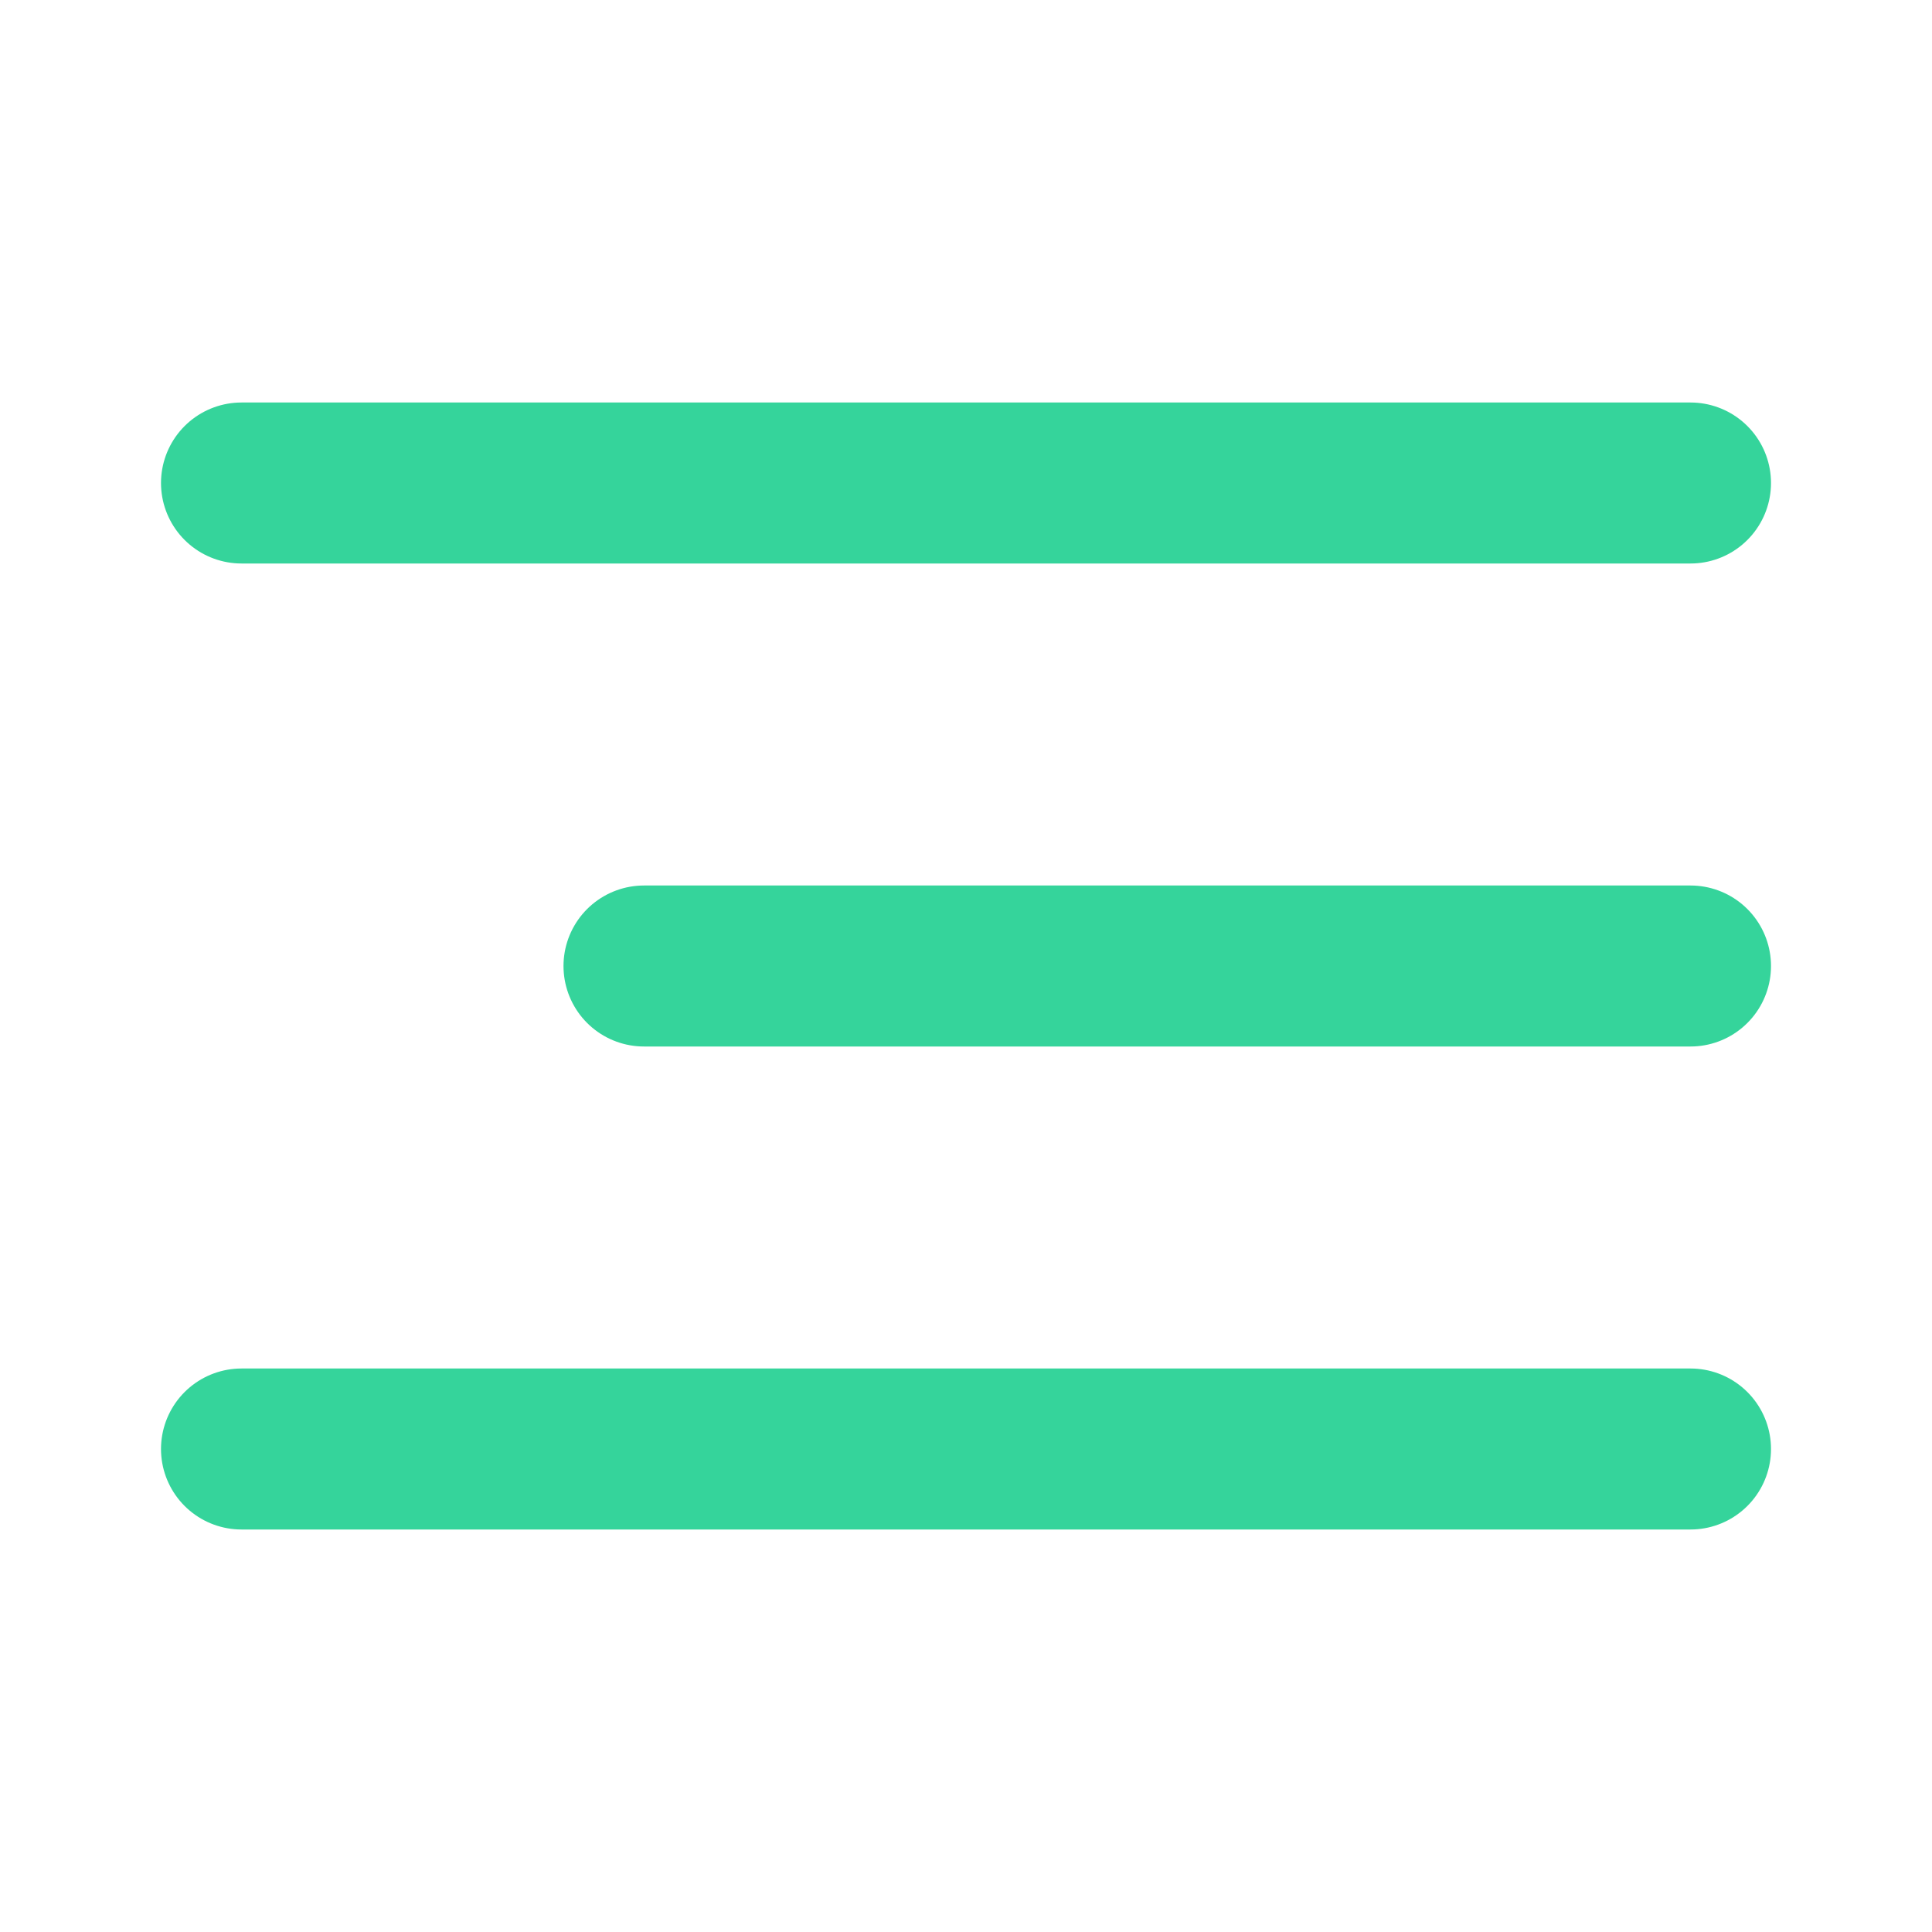
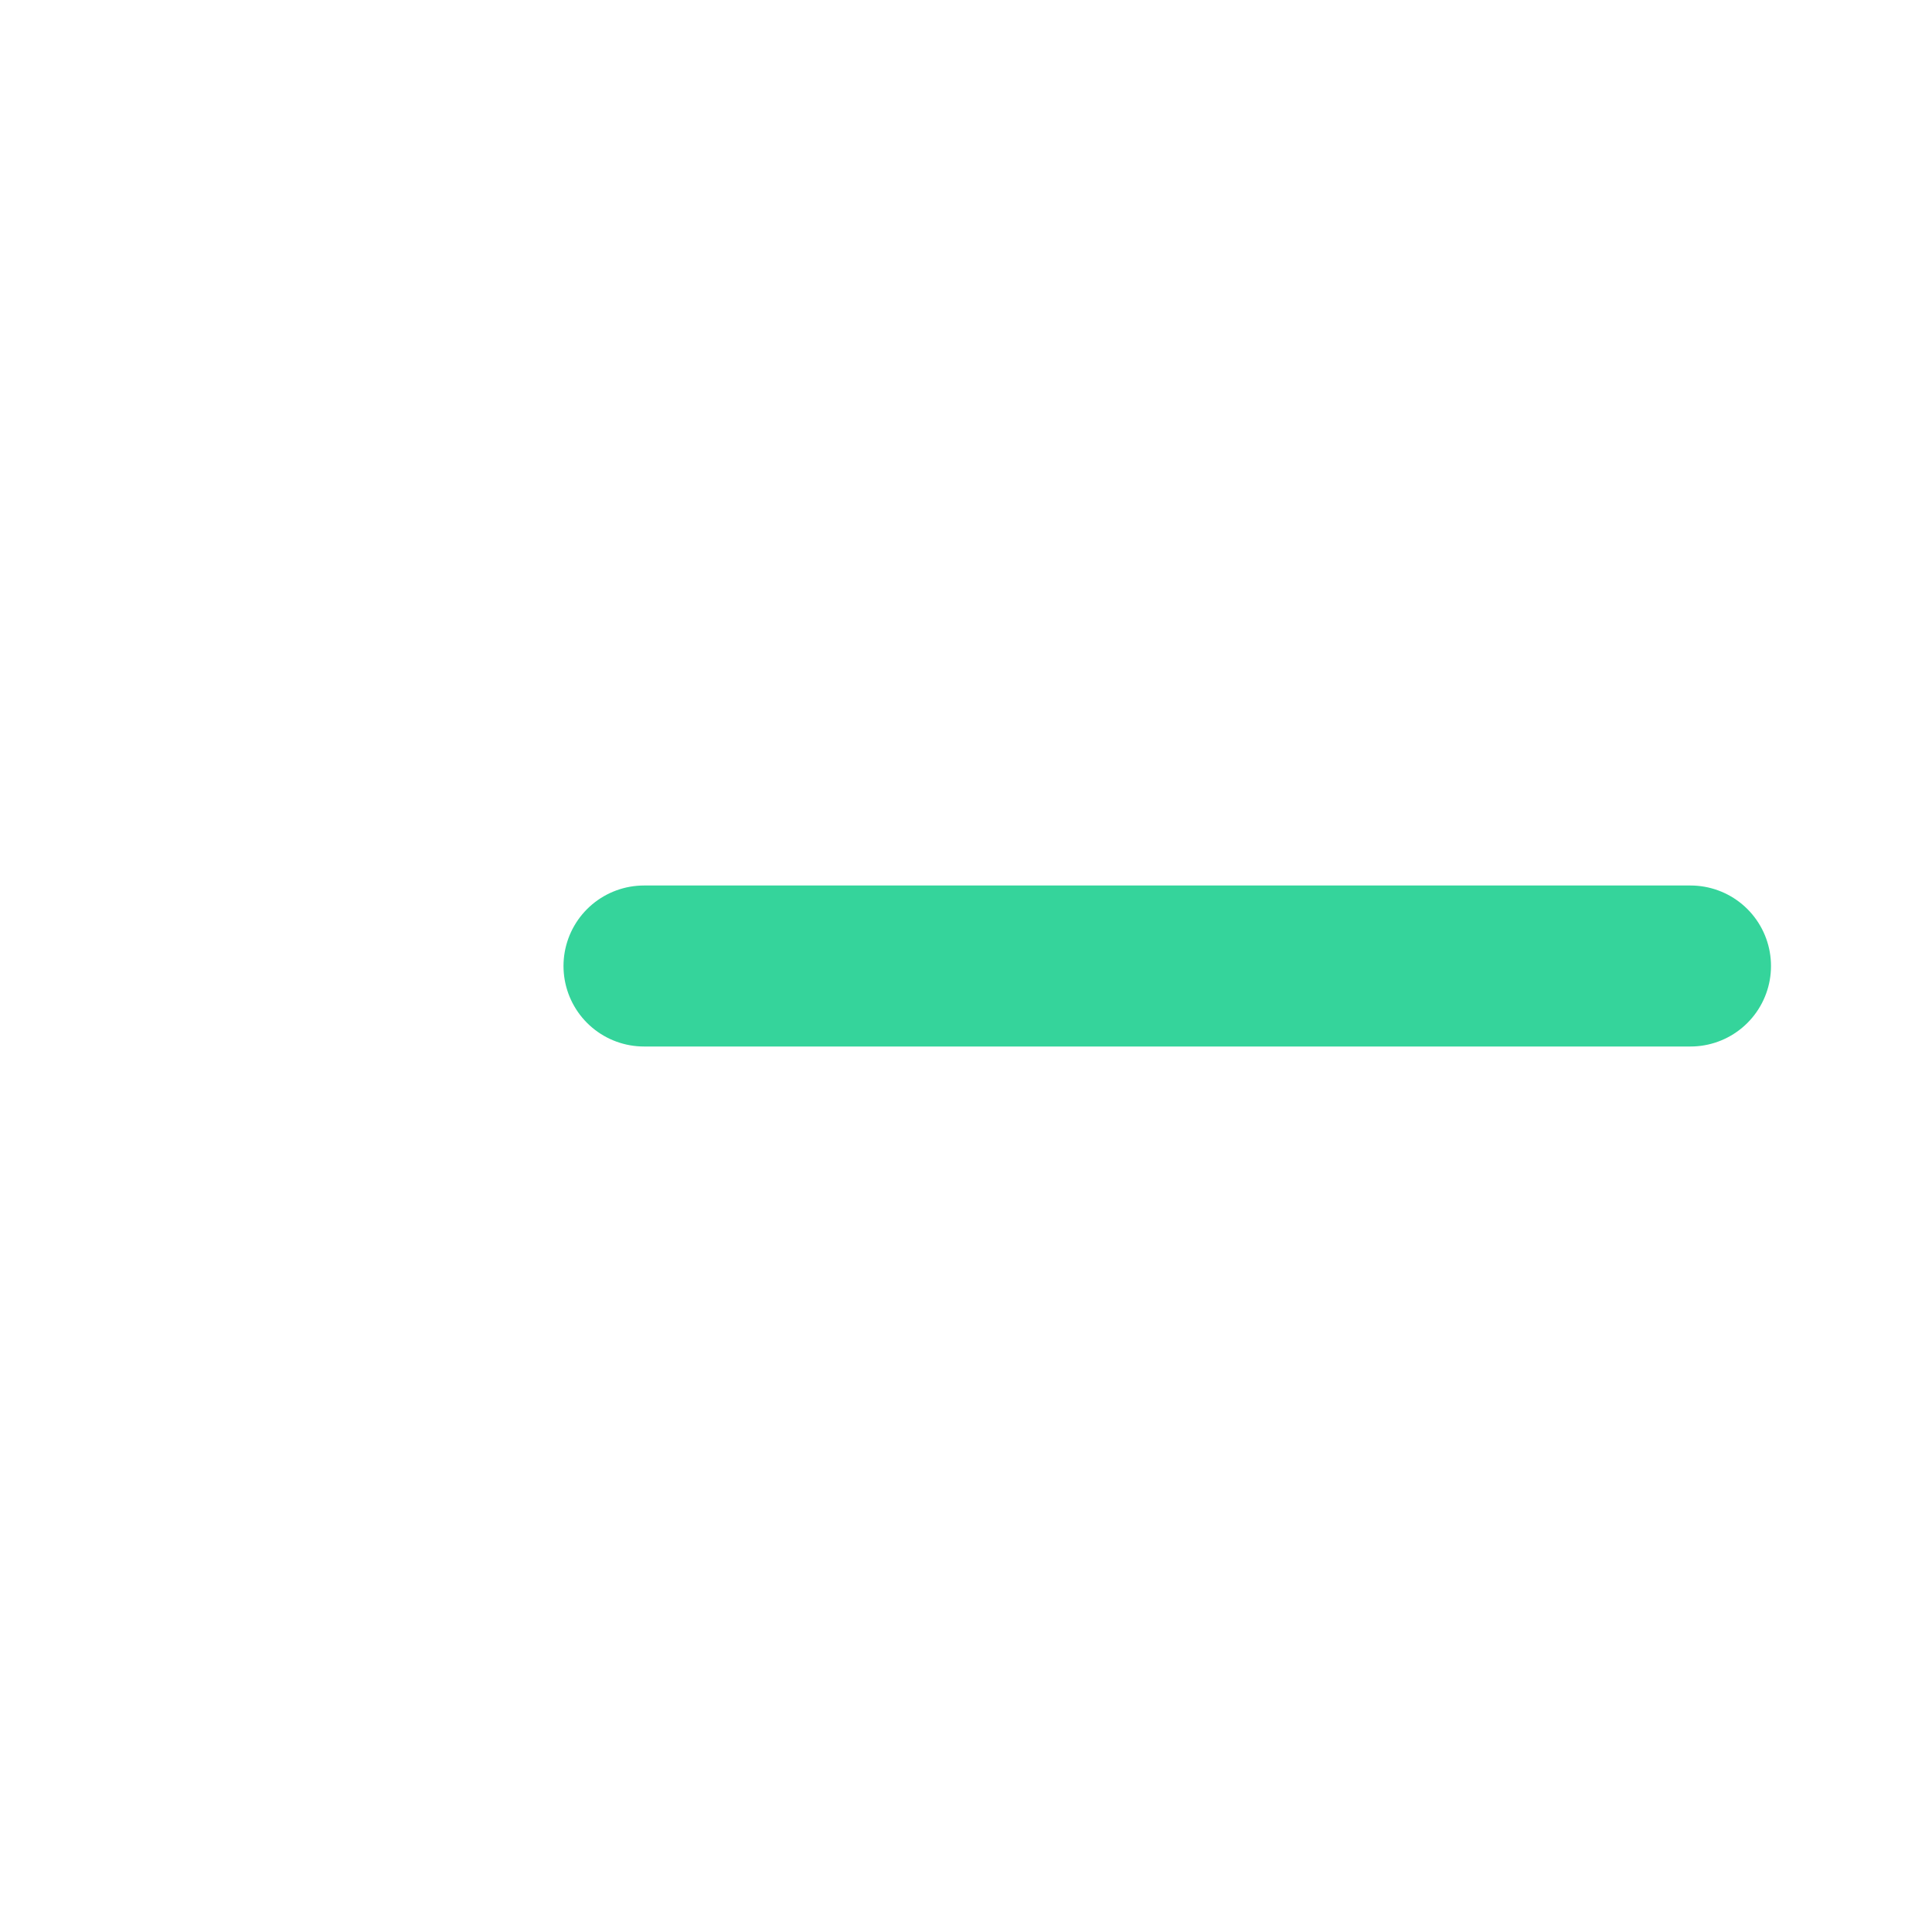
<svg xmlns="http://www.w3.org/2000/svg" width="24" height="24" viewBox="0 0 24 24" fill="none">
  <path d="M8 12L21 12" stroke="#35D49B" stroke-width="2" stroke-linecap="round" stroke-linejoin="round" />
-   <path d="M3 6H21" stroke="#35D49B" stroke-width="2" stroke-linecap="round" stroke-linejoin="round" />
-   <path d="M3 18H21" stroke="#35D49B" stroke-width="2" stroke-linecap="round" stroke-linejoin="round" />
</svg>